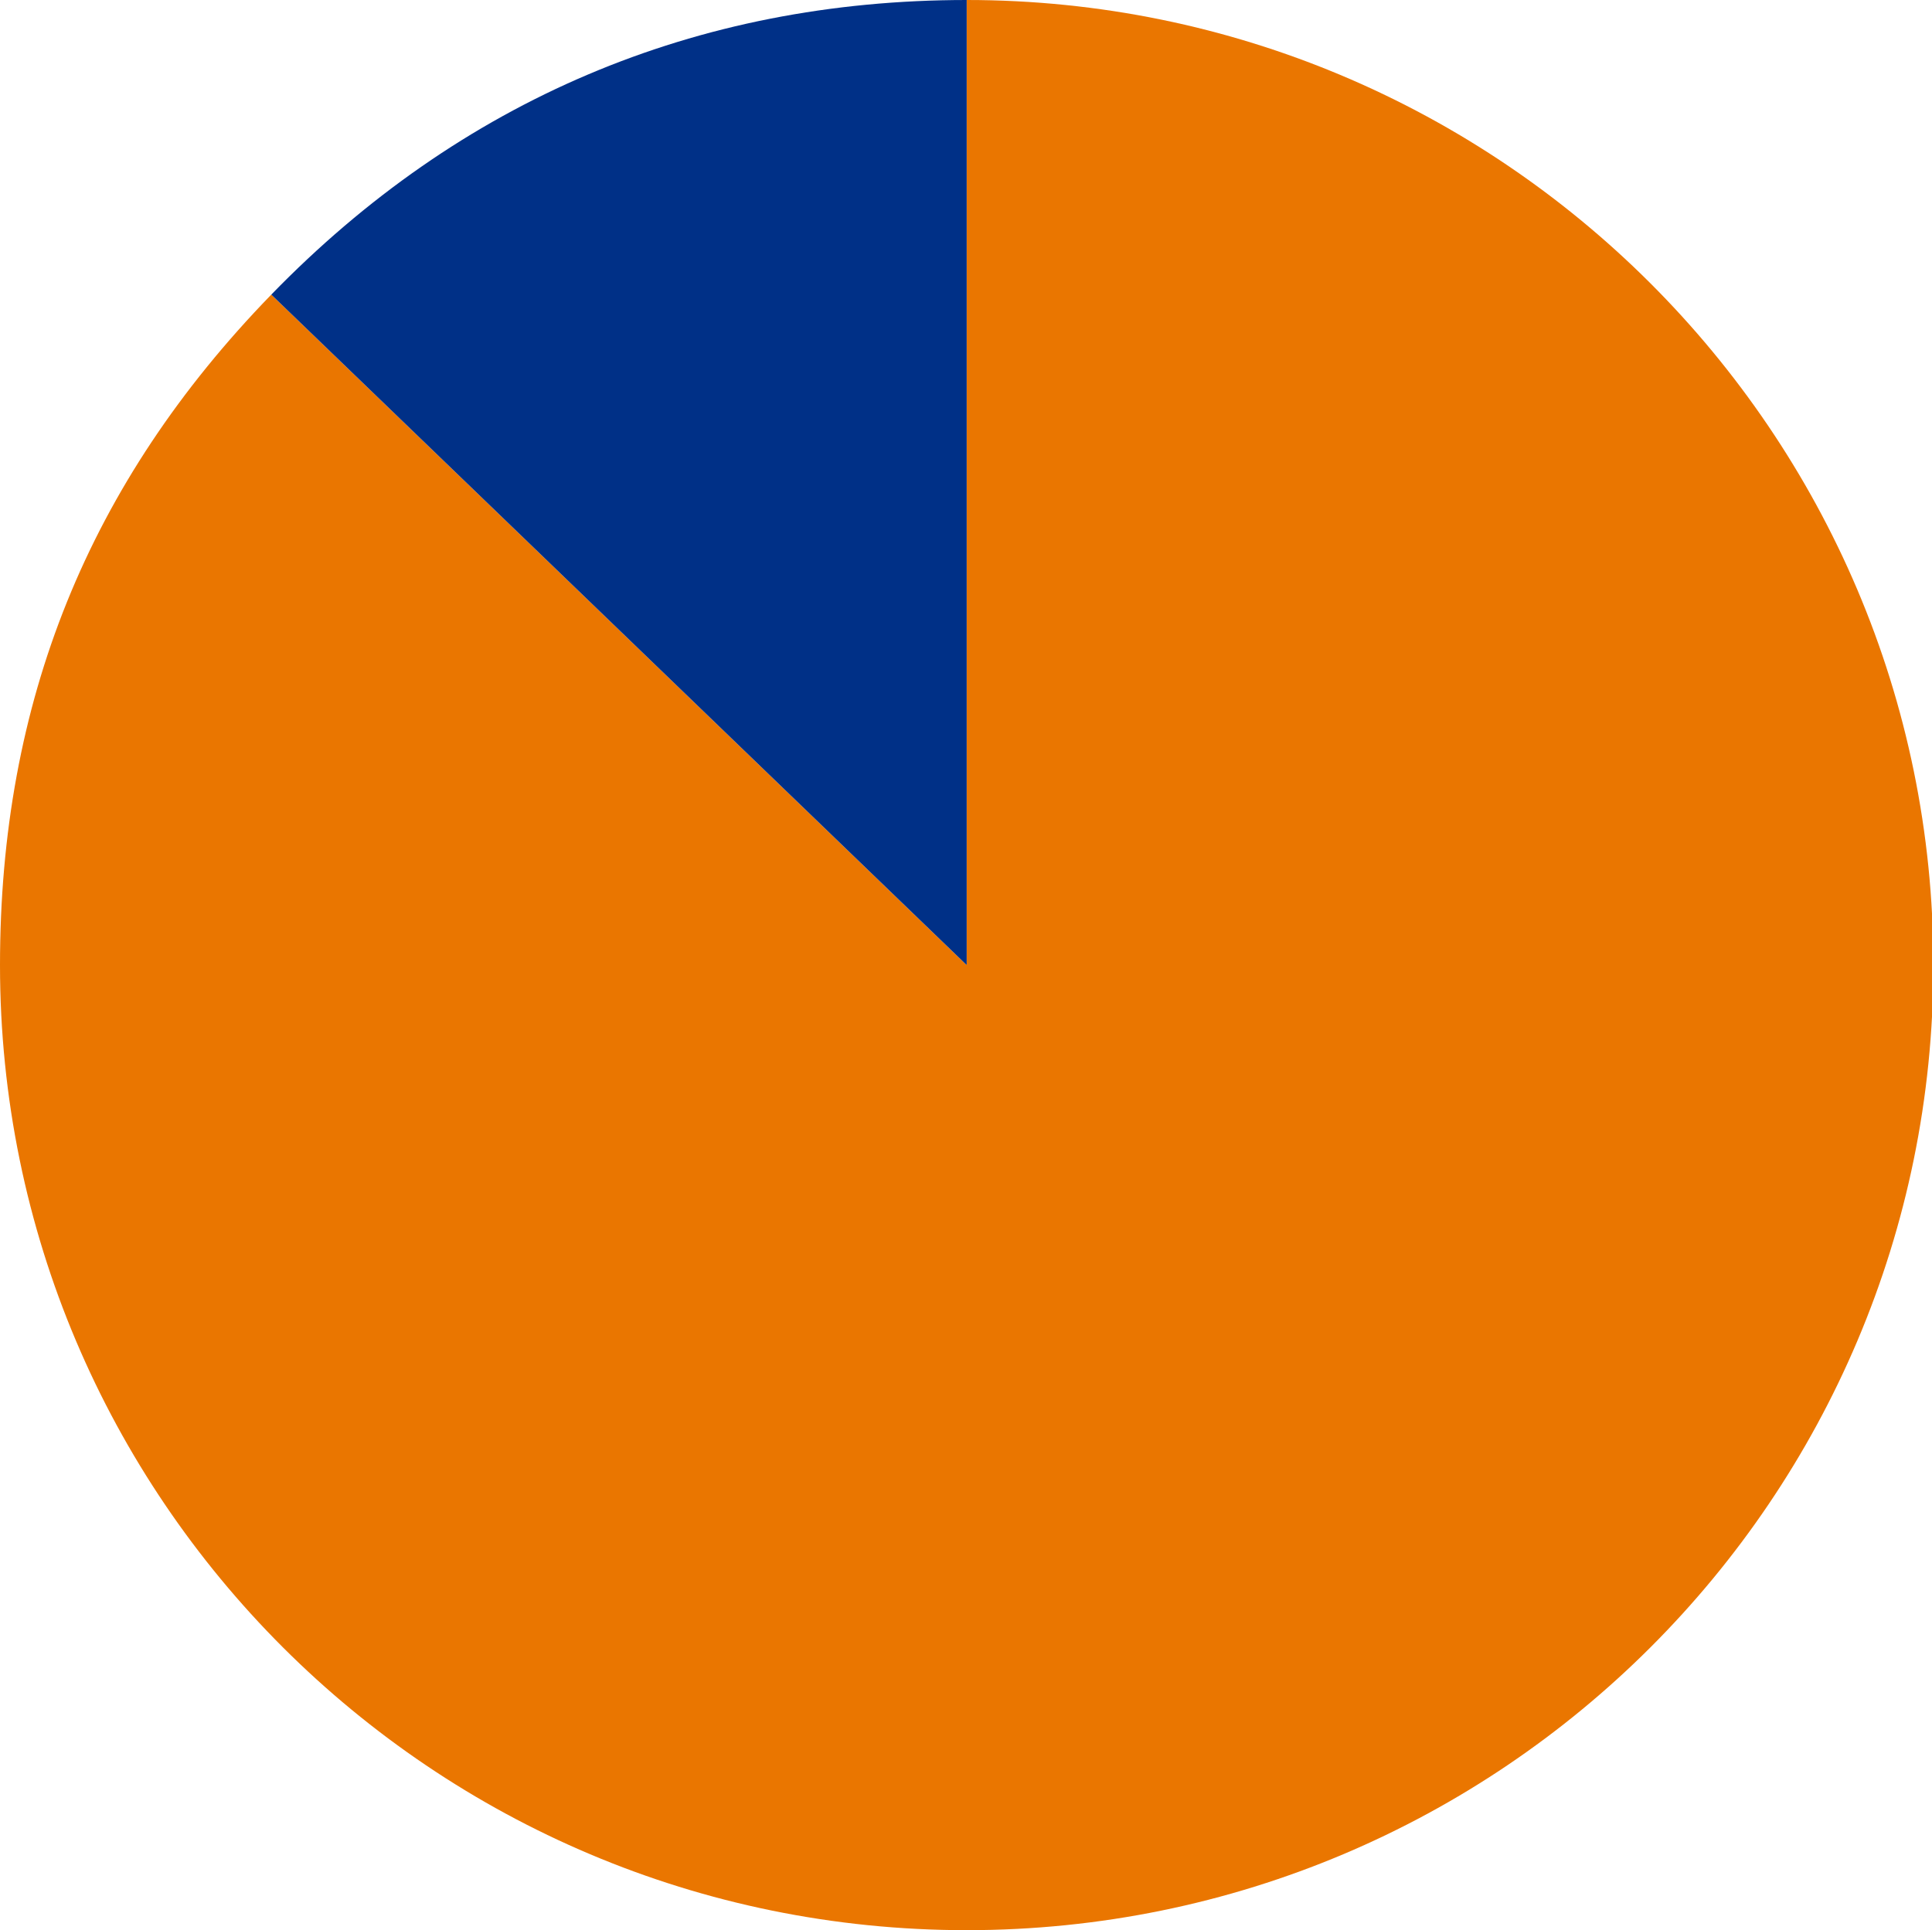
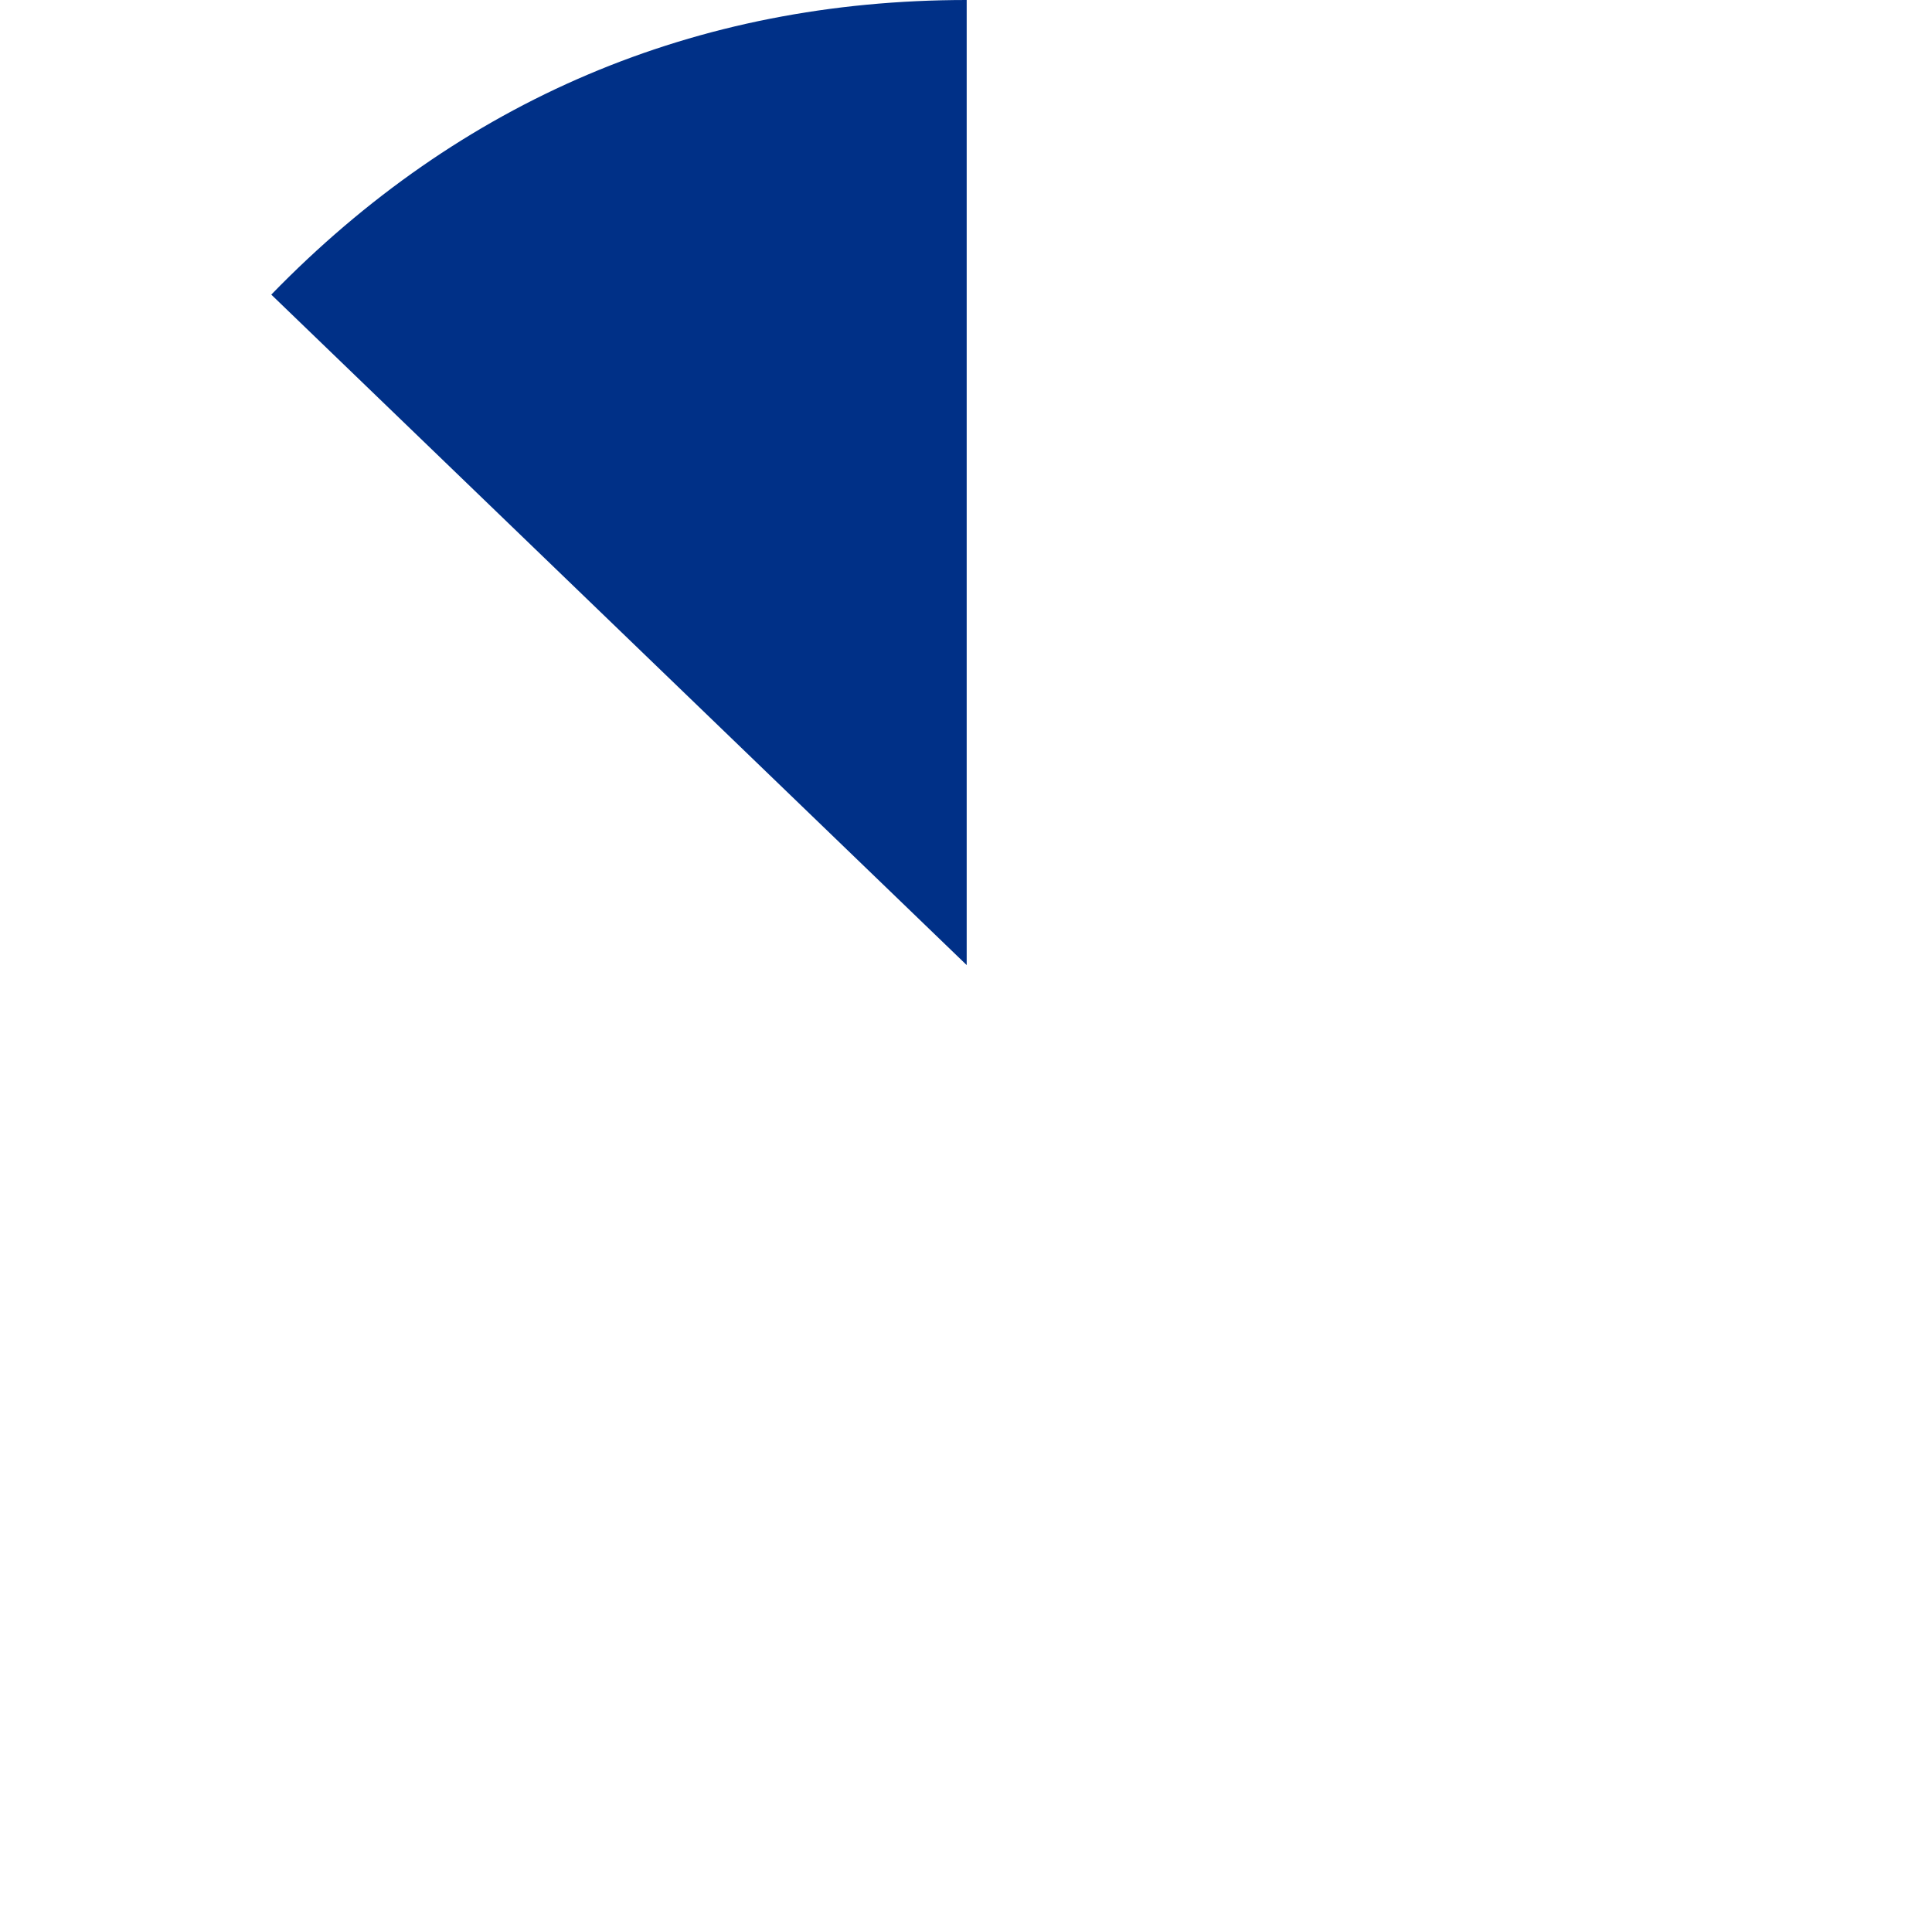
<svg xmlns="http://www.w3.org/2000/svg" id="Layer_1" data-name="Layer 1" width="140.3" height="140.2" version="1.1" viewBox="0 0 140.3 140.2">
  <defs>
    <style>
      .cls-1 {
        fill: #003087;
      }

      .cls-1, .cls-2 {
        stroke-width: 0px;
      }

      .cls-2 {
        fill: #ea7600;
      }
    </style>
  </defs>
-   <path class="cls-2" d="M70.2,0v70.1L19.7,21.4C6.4,35.1,0,51,0,70.1c0,38.7,31.4,70.1,70.2,70.1s70.2-31.4,70.2-70.1S108.9,0,70.2,0Z" />
  <path class="cls-1" d="M19.7,21.4l50.5,48.7V0c-19.7,0-36.8,7.3-50.5,21.4Z" />
</svg>